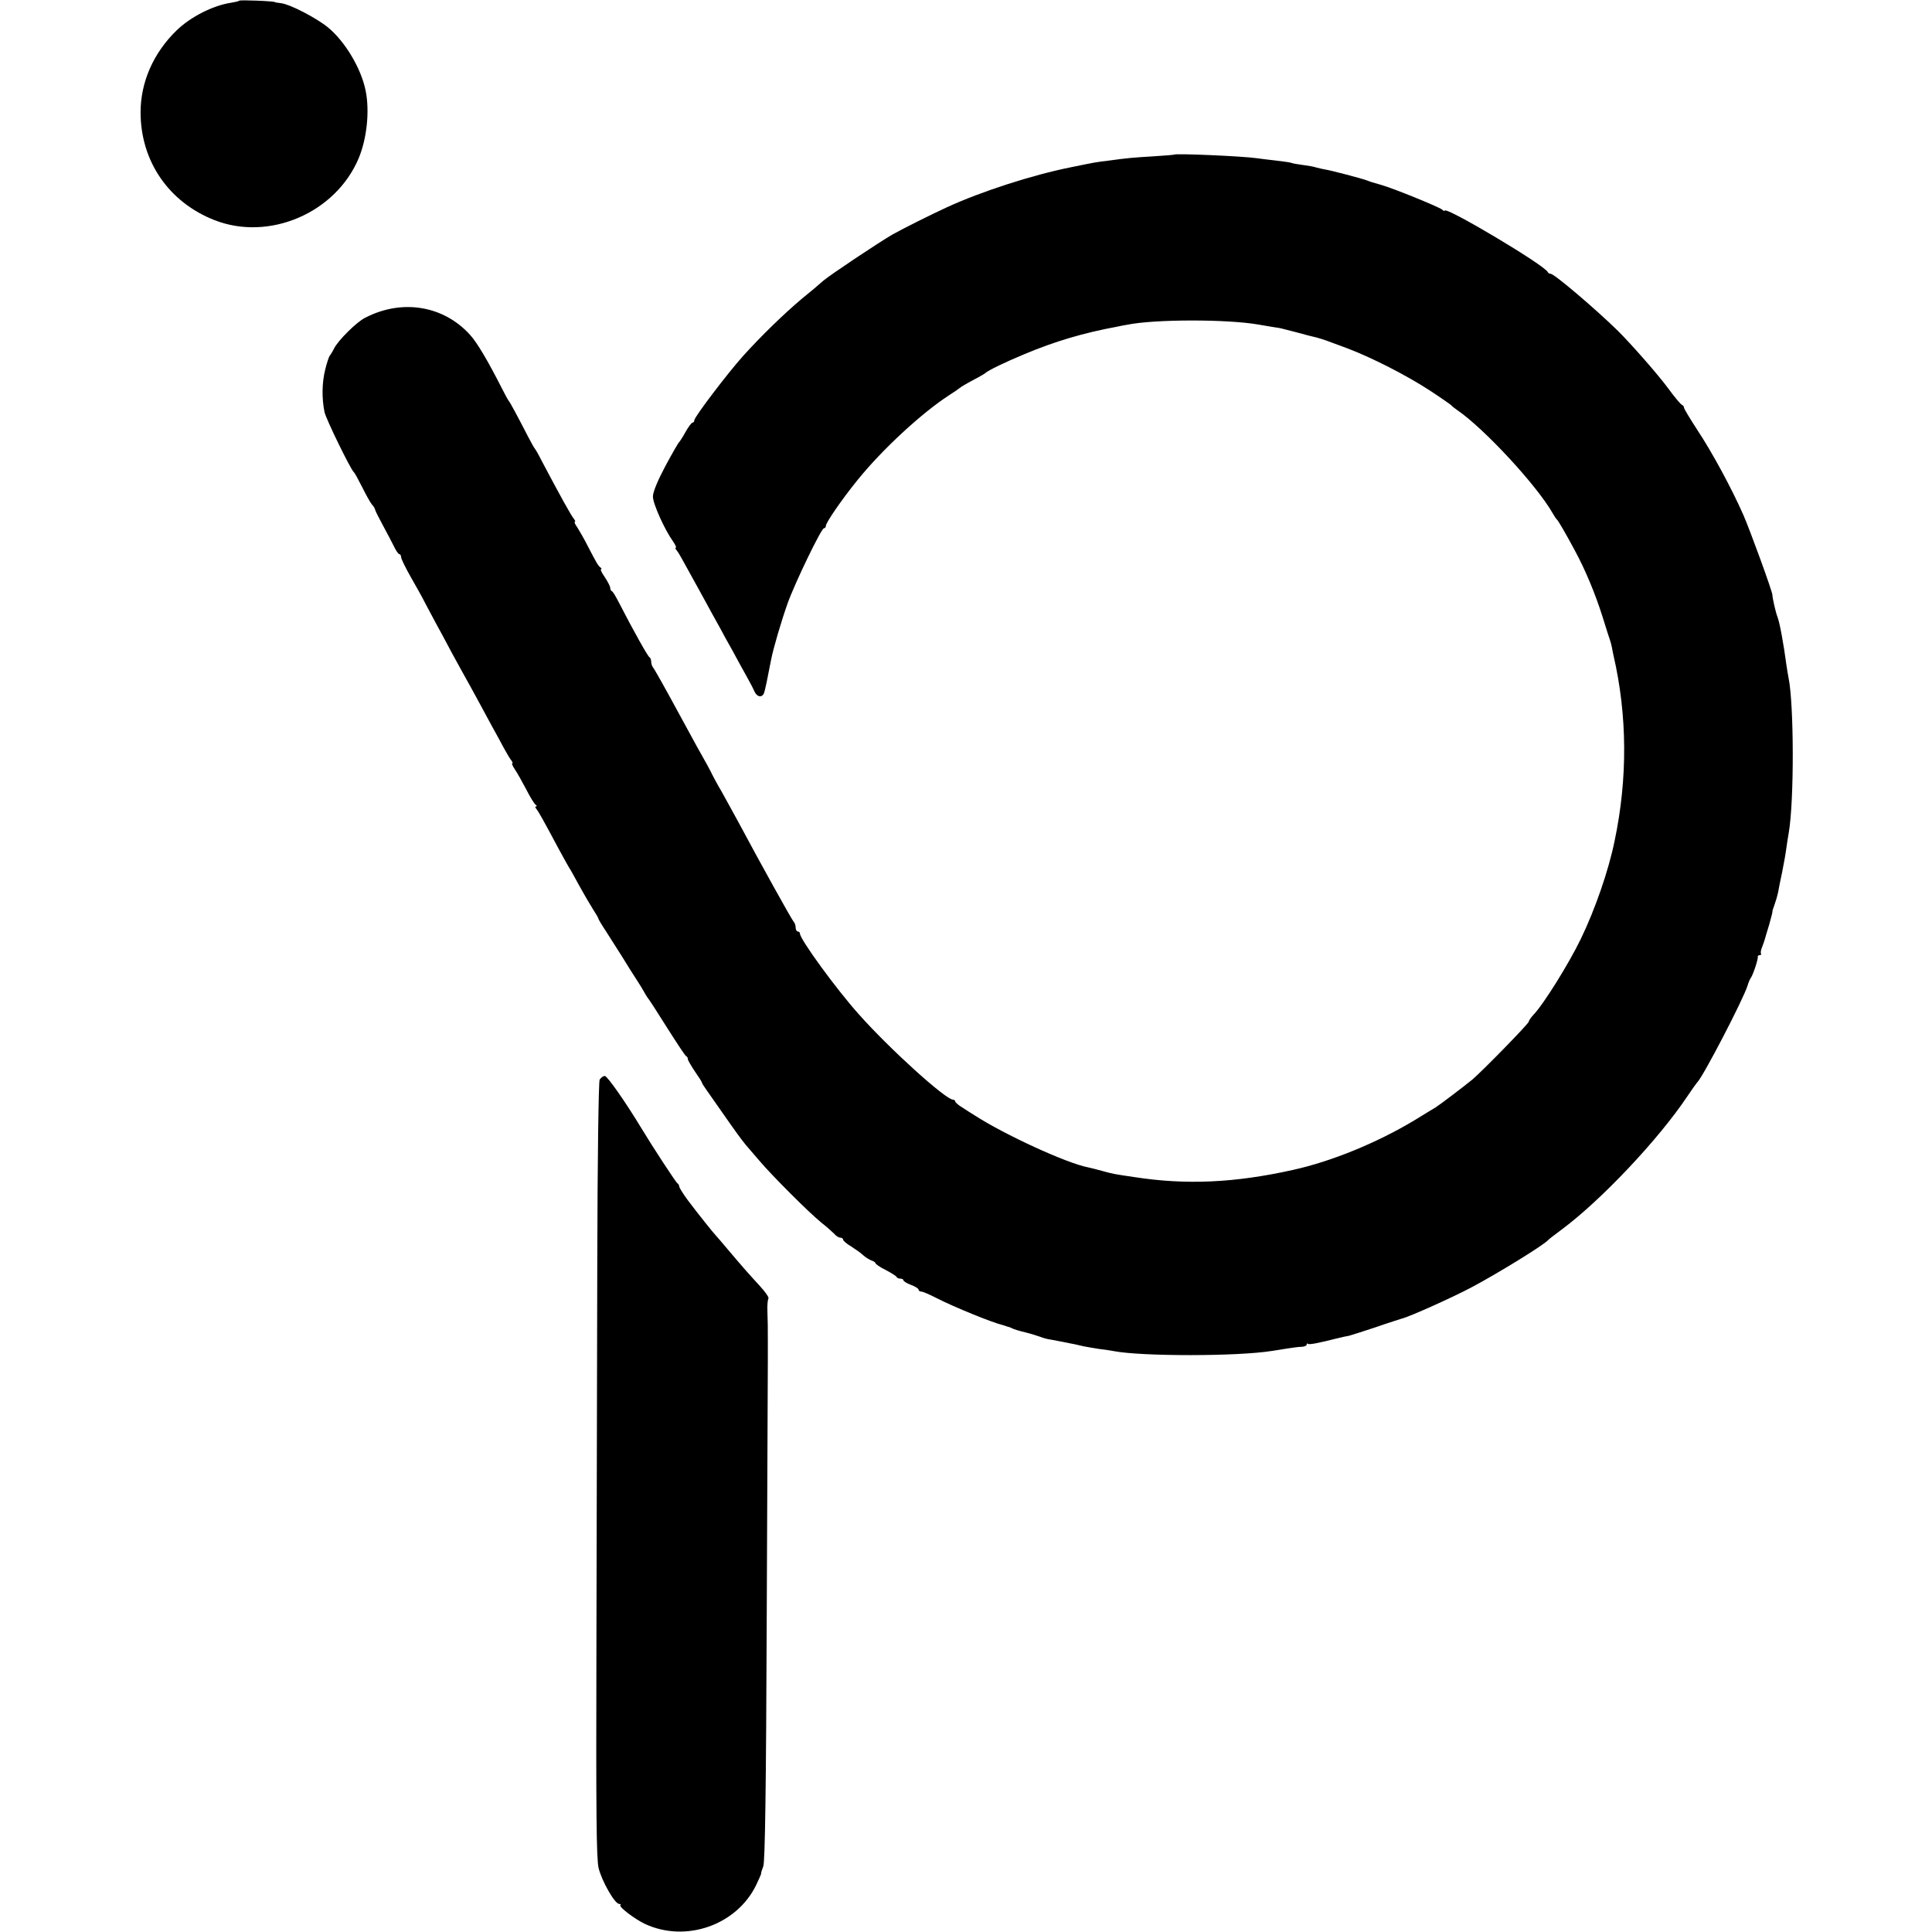
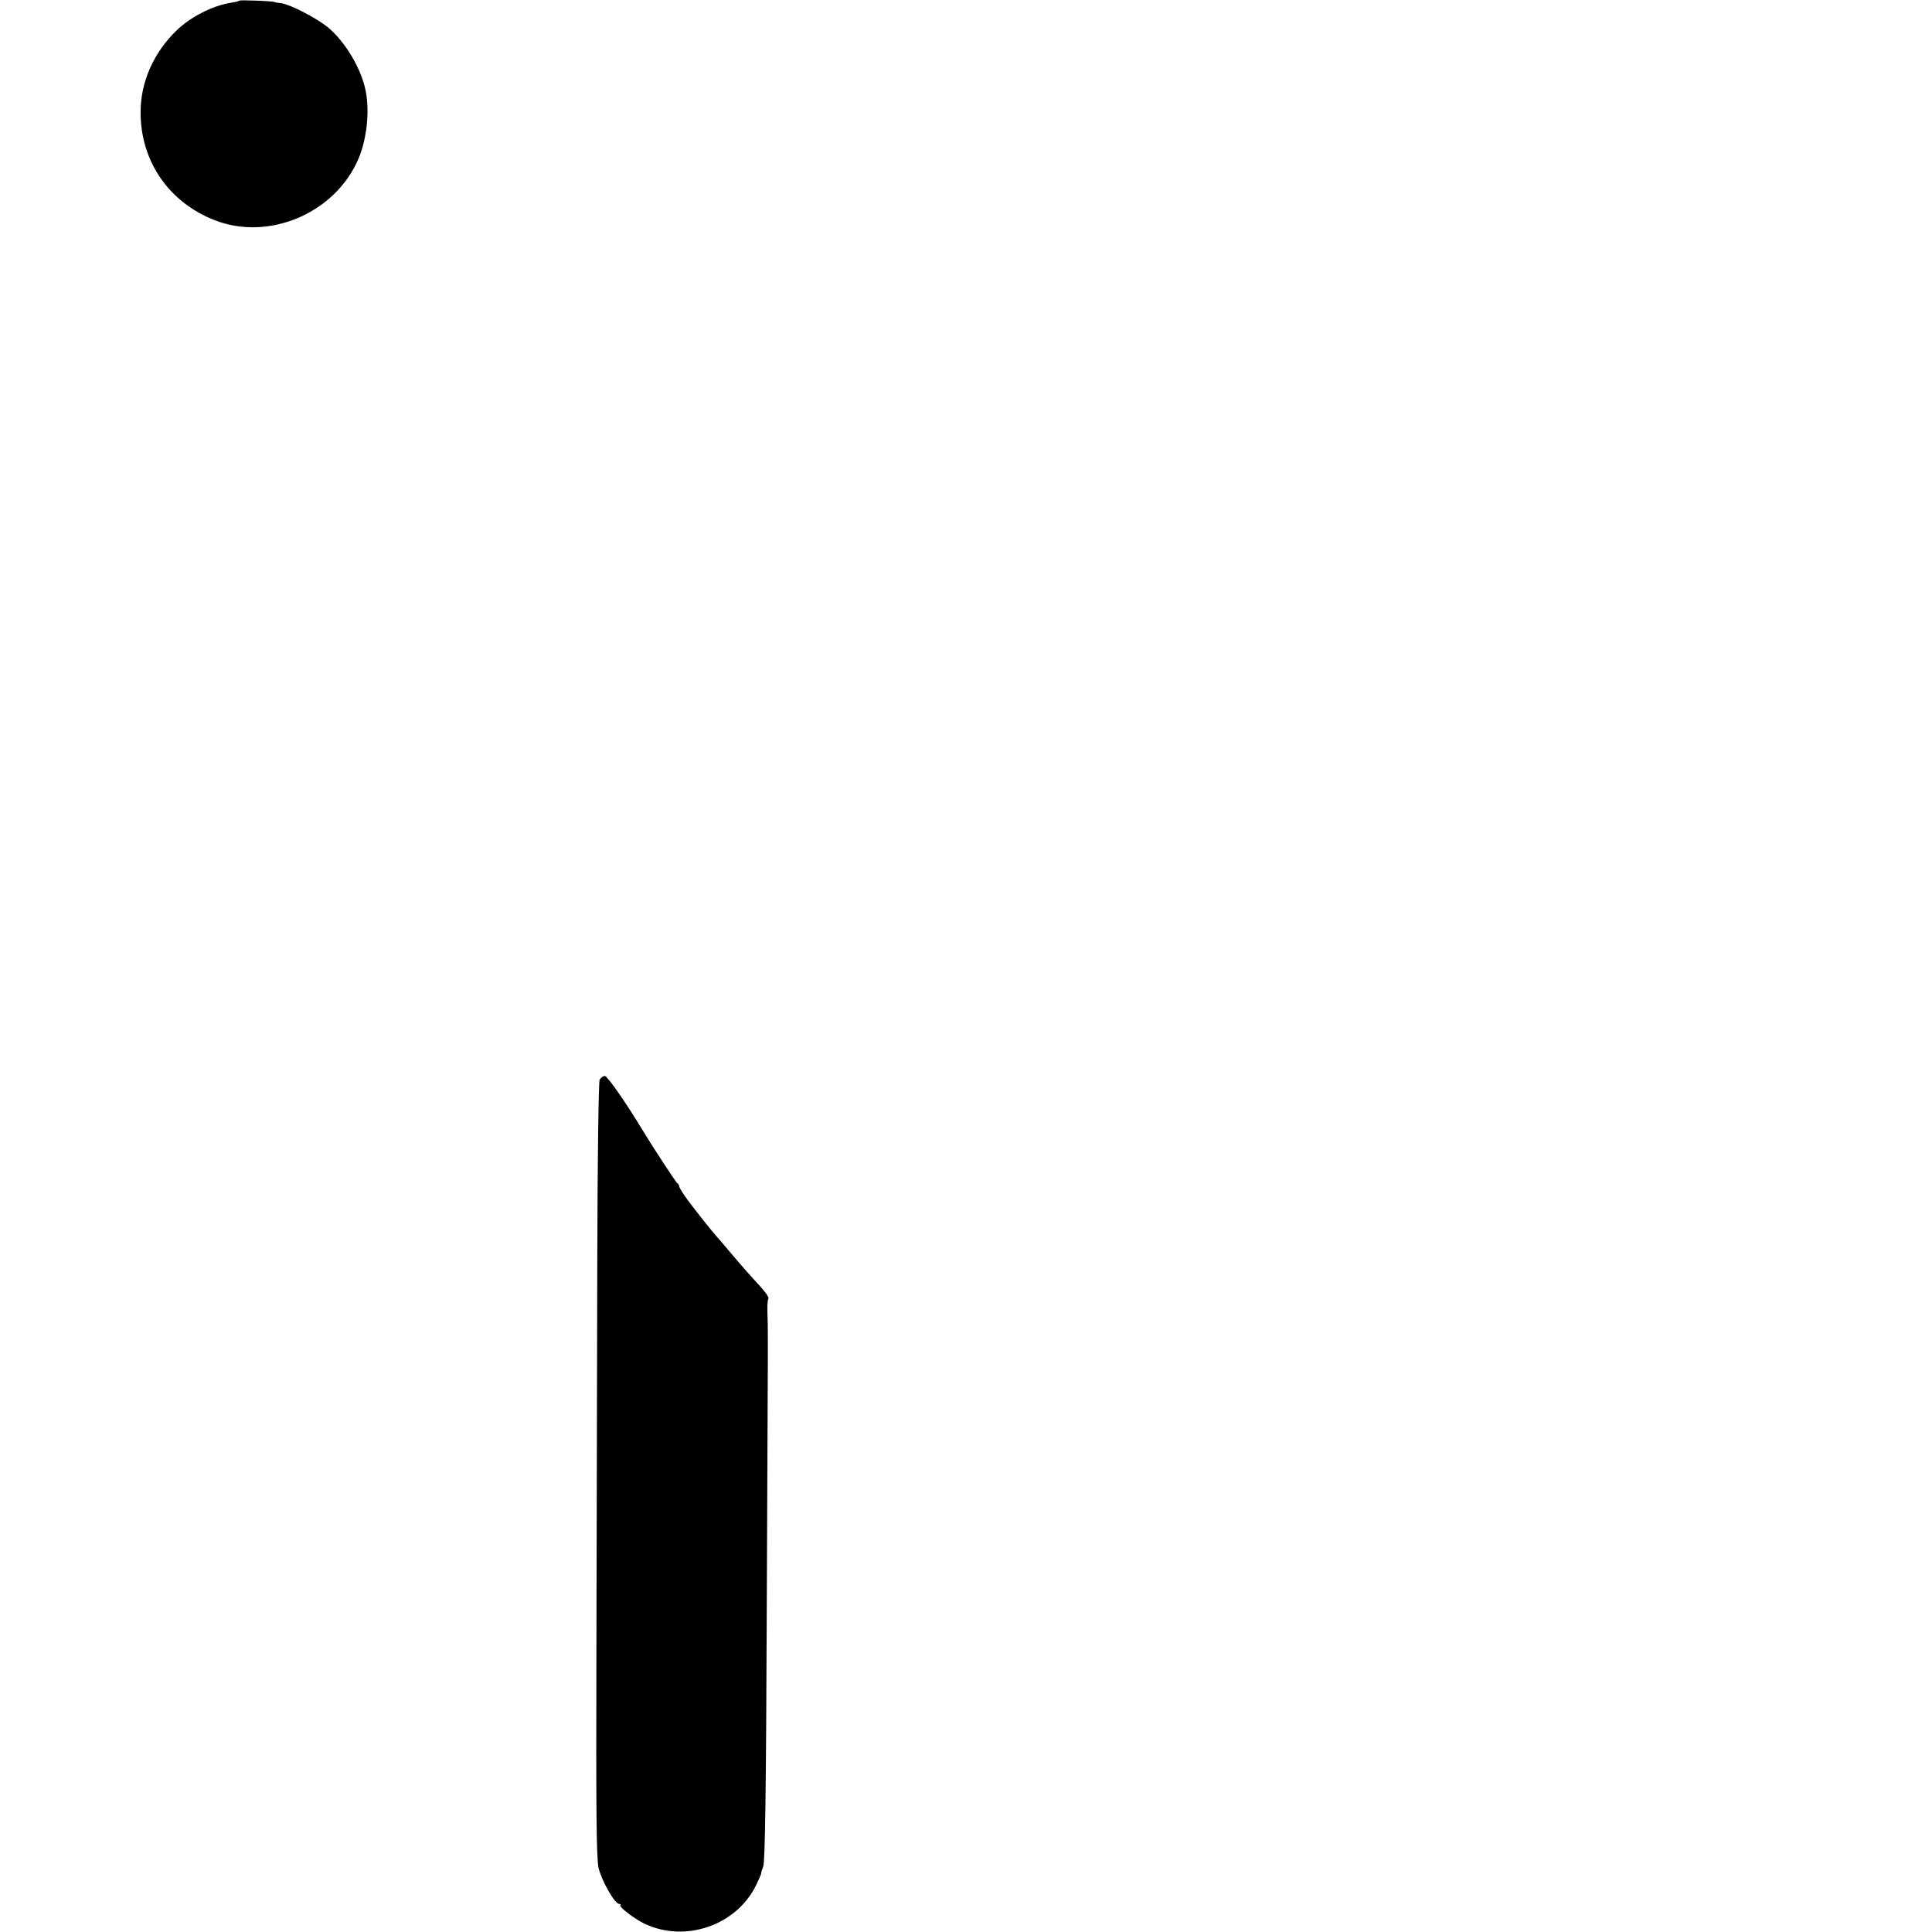
<svg xmlns="http://www.w3.org/2000/svg" version="1.0" width="896pt" height="896pt" viewBox="0 0 896 896" preserveAspectRatio="xMidYMid meet">
  <g transform="translate(0,896) scale(0.1,-0.1)" fill="#000000" stroke="none">
    <path d="M1110 8957 c-3 -3 -21 -7 -40 -10 -84 -13 -187 -66 -251 -128 -108 -105 -167 -240 -167 -380 0 -227 131 -417 343 -500 253 -99 561 33 668 286 38 90 52 218 33 313 -20 103 -95 229 -175 295 -54 44 -174 106 -216 112 -17 2 -30 4 -30 5 0 5 -161 11 -165 7z" />
-     <path d="M5446 8243 c-1 -1 -45 -5 -97 -8 -99 -6 -121 -8 -208 -20 -59 -7 -59 -7 -176 -31 -175 -35 -415 -112 -575 -186 -74 -34 -202 -98 -250 -125 -61 -35 -289 -187 -322 -215 -14 -13 -59 -51 -100 -84 -84 -71 -187 -171 -271 -264 -72 -80 -227 -284 -227 -299 0 -6 -4 -11 -8 -11 -5 0 -19 -19 -32 -42 -13 -24 -27 -45 -30 -48 -4 -3 -33 -53 -65 -113 -36 -68 -57 -119 -57 -140 0 -33 54 -153 94 -209 11 -16 16 -28 12 -28 -3 0 -2 -6 4 -12 11 -14 15 -22 112 -198 34 -63 74 -135 88 -160 13 -25 40 -74 60 -109 19 -36 48 -88 63 -115 16 -28 33 -61 38 -73 12 -27 37 -30 45 -5 5 15 16 68 32 152 10 52 47 178 76 260 35 98 157 350 169 350 5 0 9 5 9 11 0 15 74 123 148 214 114 141 296 309 422 391 25 16 47 31 50 34 6 6 41 26 85 49 16 9 32 18 35 21 12 12 93 51 182 88 141 59 272 98 429 127 13 3 34 7 47 9 127 26 462 26 607 1 40 -7 88 -15 97 -16 4 0 40 -10 80 -20 40 -11 82 -22 93 -24 11 -3 31 -9 45 -14 14 -5 59 -22 100 -37 111 -42 274 -125 381 -195 52 -34 96 -65 99 -68 3 -4 15 -14 27 -22 126 -86 370 -350 443 -478 8 -14 17 -28 21 -31 7 -7 39 -62 81 -140 50 -92 95 -200 130 -310 16 -52 32 -102 35 -110 3 -8 7 -24 9 -35 2 -11 5 -27 7 -35 64 -278 66 -570 5 -860 -28 -137 -90 -317 -157 -455 -55 -114 -174 -305 -220 -352 -11 -12 -21 -26 -21 -31 0 -9 -211 -225 -261 -268 -35 -29 -151 -117 -170 -129 -9 -5 -54 -33 -100 -61 -175 -105 -386 -191 -564 -230 -270 -60 -495 -70 -734 -33 -95 14 -96 14 -151 29 -25 7 -53 14 -63 16 -100 19 -389 152 -528 242 -15 9 -41 26 -58 37 -17 10 -31 23 -31 27 0 4 -5 8 -10 8 -34 0 -293 234 -437 396 -104 116 -273 348 -273 374 0 5 -4 10 -10 10 -5 0 -10 8 -10 18 0 10 -4 22 -9 27 -9 9 -157 276 -258 465 -26 47 -60 110 -77 140 -18 30 -40 71 -49 90 -10 19 -22 42 -27 50 -5 8 -60 107 -121 220 -61 113 -115 209 -120 214 -5 6 -9 18 -9 27 0 10 -4 19 -8 21 -7 3 -71 116 -144 258 -13 25 -26 47 -30 48 -5 2 -8 9 -8 16 0 6 -11 28 -25 49 -14 20 -22 37 -18 37 4 0 4 4 -2 8 -11 8 -19 22 -61 103 -15 30 -36 66 -46 82 -11 15 -16 27 -12 27 3 0 2 6 -4 13 -14 17 -66 111 -151 272 -14 28 -28 52 -31 55 -3 3 -17 28 -31 55 -51 99 -84 160 -89 165 -3 3 -18 30 -33 60 -63 124 -114 211 -147 247 -123 136 -316 168 -487 79 -40 -20 -124 -104 -143 -141 -8 -16 -18 -32 -21 -35 -3 -3 -13 -32 -21 -65 -15 -60 -16 -133 -3 -196 6 -31 122 -268 136 -279 4 -3 21 -34 39 -70 18 -36 38 -72 45 -80 8 -8 14 -19 15 -25 1 -5 17 -37 35 -70 18 -33 41 -77 51 -97 10 -21 21 -38 26 -38 4 0 8 -6 8 -13 0 -8 20 -49 45 -93 25 -43 57 -101 71 -129 14 -27 36 -68 48 -90 12 -22 44 -80 70 -130 27 -49 56 -103 66 -120 9 -16 34 -61 55 -100 21 -38 50 -93 66 -122 16 -28 40 -73 54 -99 14 -26 30 -53 36 -60 6 -8 8 -14 5 -14 -4 0 1 -12 11 -27 11 -16 34 -57 53 -93 18 -36 38 -68 44 -72 6 -4 7 -8 2 -8 -5 0 -4 -6 2 -12 10 -13 30 -48 102 -183 24 -44 46 -84 50 -90 4 -5 24 -41 45 -80 21 -38 50 -88 64 -110 14 -22 26 -42 26 -45 0 -3 16 -30 36 -60 19 -30 53 -84 75 -118 21 -35 51 -82 66 -105 15 -23 31 -49 35 -57 4 -8 11 -19 15 -25 5 -5 46 -68 91 -140 45 -71 85 -132 89 -133 5 -2 8 -8 8 -14 0 -5 15 -30 32 -56 18 -26 33 -49 33 -52 0 -3 8 -16 18 -30 10 -14 44 -63 77 -110 67 -96 87 -123 109 -150 9 -10 36 -42 61 -71 58 -69 233 -244 289 -289 24 -19 51 -43 60 -52 8 -10 21 -18 28 -18 7 0 13 -4 13 -9 0 -5 17 -20 38 -32 20 -13 46 -31 56 -41 11 -10 28 -20 38 -24 10 -3 18 -9 18 -12 0 -4 21 -19 48 -32 26 -14 49 -28 50 -32 2 -5 10 -8 18 -8 8 0 14 -4 14 -8 0 -4 16 -14 35 -21 19 -7 35 -17 35 -22 0 -5 6 -9 13 -9 7 0 39 -14 70 -30 80 -41 261 -115 310 -126 4 -1 9 -3 12 -4 3 -1 8 -3 13 -4 4 -1 12 -4 17 -7 6 -3 33 -12 60 -18 28 -7 59 -17 70 -21 11 -5 34 -11 50 -13 17 -3 42 -8 58 -11 15 -3 37 -8 50 -10 12 -3 32 -7 44 -10 11 -2 43 -8 70 -12 26 -3 57 -8 68 -10 129 -25 577 -25 735 1 14 2 45 7 70 11 25 4 55 8 68 8 12 1 22 5 22 10 0 5 2 7 5 4 6 -5 37 0 148 28 12 3 31 7 43 9 11 3 68 21 125 40 57 20 112 37 121 40 34 8 235 98 325 146 122 65 333 195 353 218 3 4 31 25 63 49 183 136 449 418 582 617 22 33 43 62 46 65 25 22 215 387 234 450 4 14 11 30 15 35 10 14 35 88 32 98 -1 4 3 7 9 7 5 0 8 3 6 8 -3 4 0 18 6 32 5 14 11 30 12 35 2 6 10 36 20 67 9 32 16 59 15 60 -1 2 4 17 10 33 6 17 13 41 16 55 2 14 11 57 19 95 8 39 17 90 20 115 4 25 8 56 11 70 25 147 24 592 -1 715 -2 11 -7 38 -10 60 -13 98 -31 197 -42 225 -8 20 -23 87 -23 100 1 14 -102 296 -134 370 -56 127 -146 293 -215 397 -33 51 -61 97 -61 102 0 5 -4 11 -9 13 -6 2 -34 35 -63 75 -51 69 -171 205 -234 268 -105 103 -296 265 -312 265 -6 0 -12 4 -14 8 -12 31 -478 308 -478 285 0 -3 -6 -1 -12 5 -16 13 -225 98 -281 114 -52 15 -49 14 -67 21 -23 9 -172 48 -195 51 -11 2 -29 6 -40 9 -11 4 -40 9 -64 12 -23 3 -46 7 -50 9 -3 2 -35 7 -71 11 -36 4 -76 9 -90 11 -68 10 -378 23 -384 17z" />
    <path d="M2781 3953 c-5 -11 -10 -363 -11 -843 -1 -454 -3 -1259 -4 -1790 -2 -782 0 -976 10 -1023 15 -61 75 -167 96 -167 6 0 9 -3 5 -6 -7 -8 67 -64 113 -86 189 -89 425 -7 516 178 14 29 25 54 24 56 -1 2 4 17 10 33 8 22 13 349 16 1180 3 633 5 1157 5 1165 0 8 0 47 0 85 0 81 0 79 -2 144 -1 27 1 53 5 59 3 5 -15 31 -40 58 -54 59 -73 80 -144 164 -30 36 -57 67 -60 70 -10 10 -86 105 -128 161 -23 31 -42 61 -42 67 0 5 -4 12 -8 14 -6 2 -117 172 -167 255 -70 116 -158 243 -170 243 -8 0 -18 -8 -24 -17z" />
  </g>
</svg>